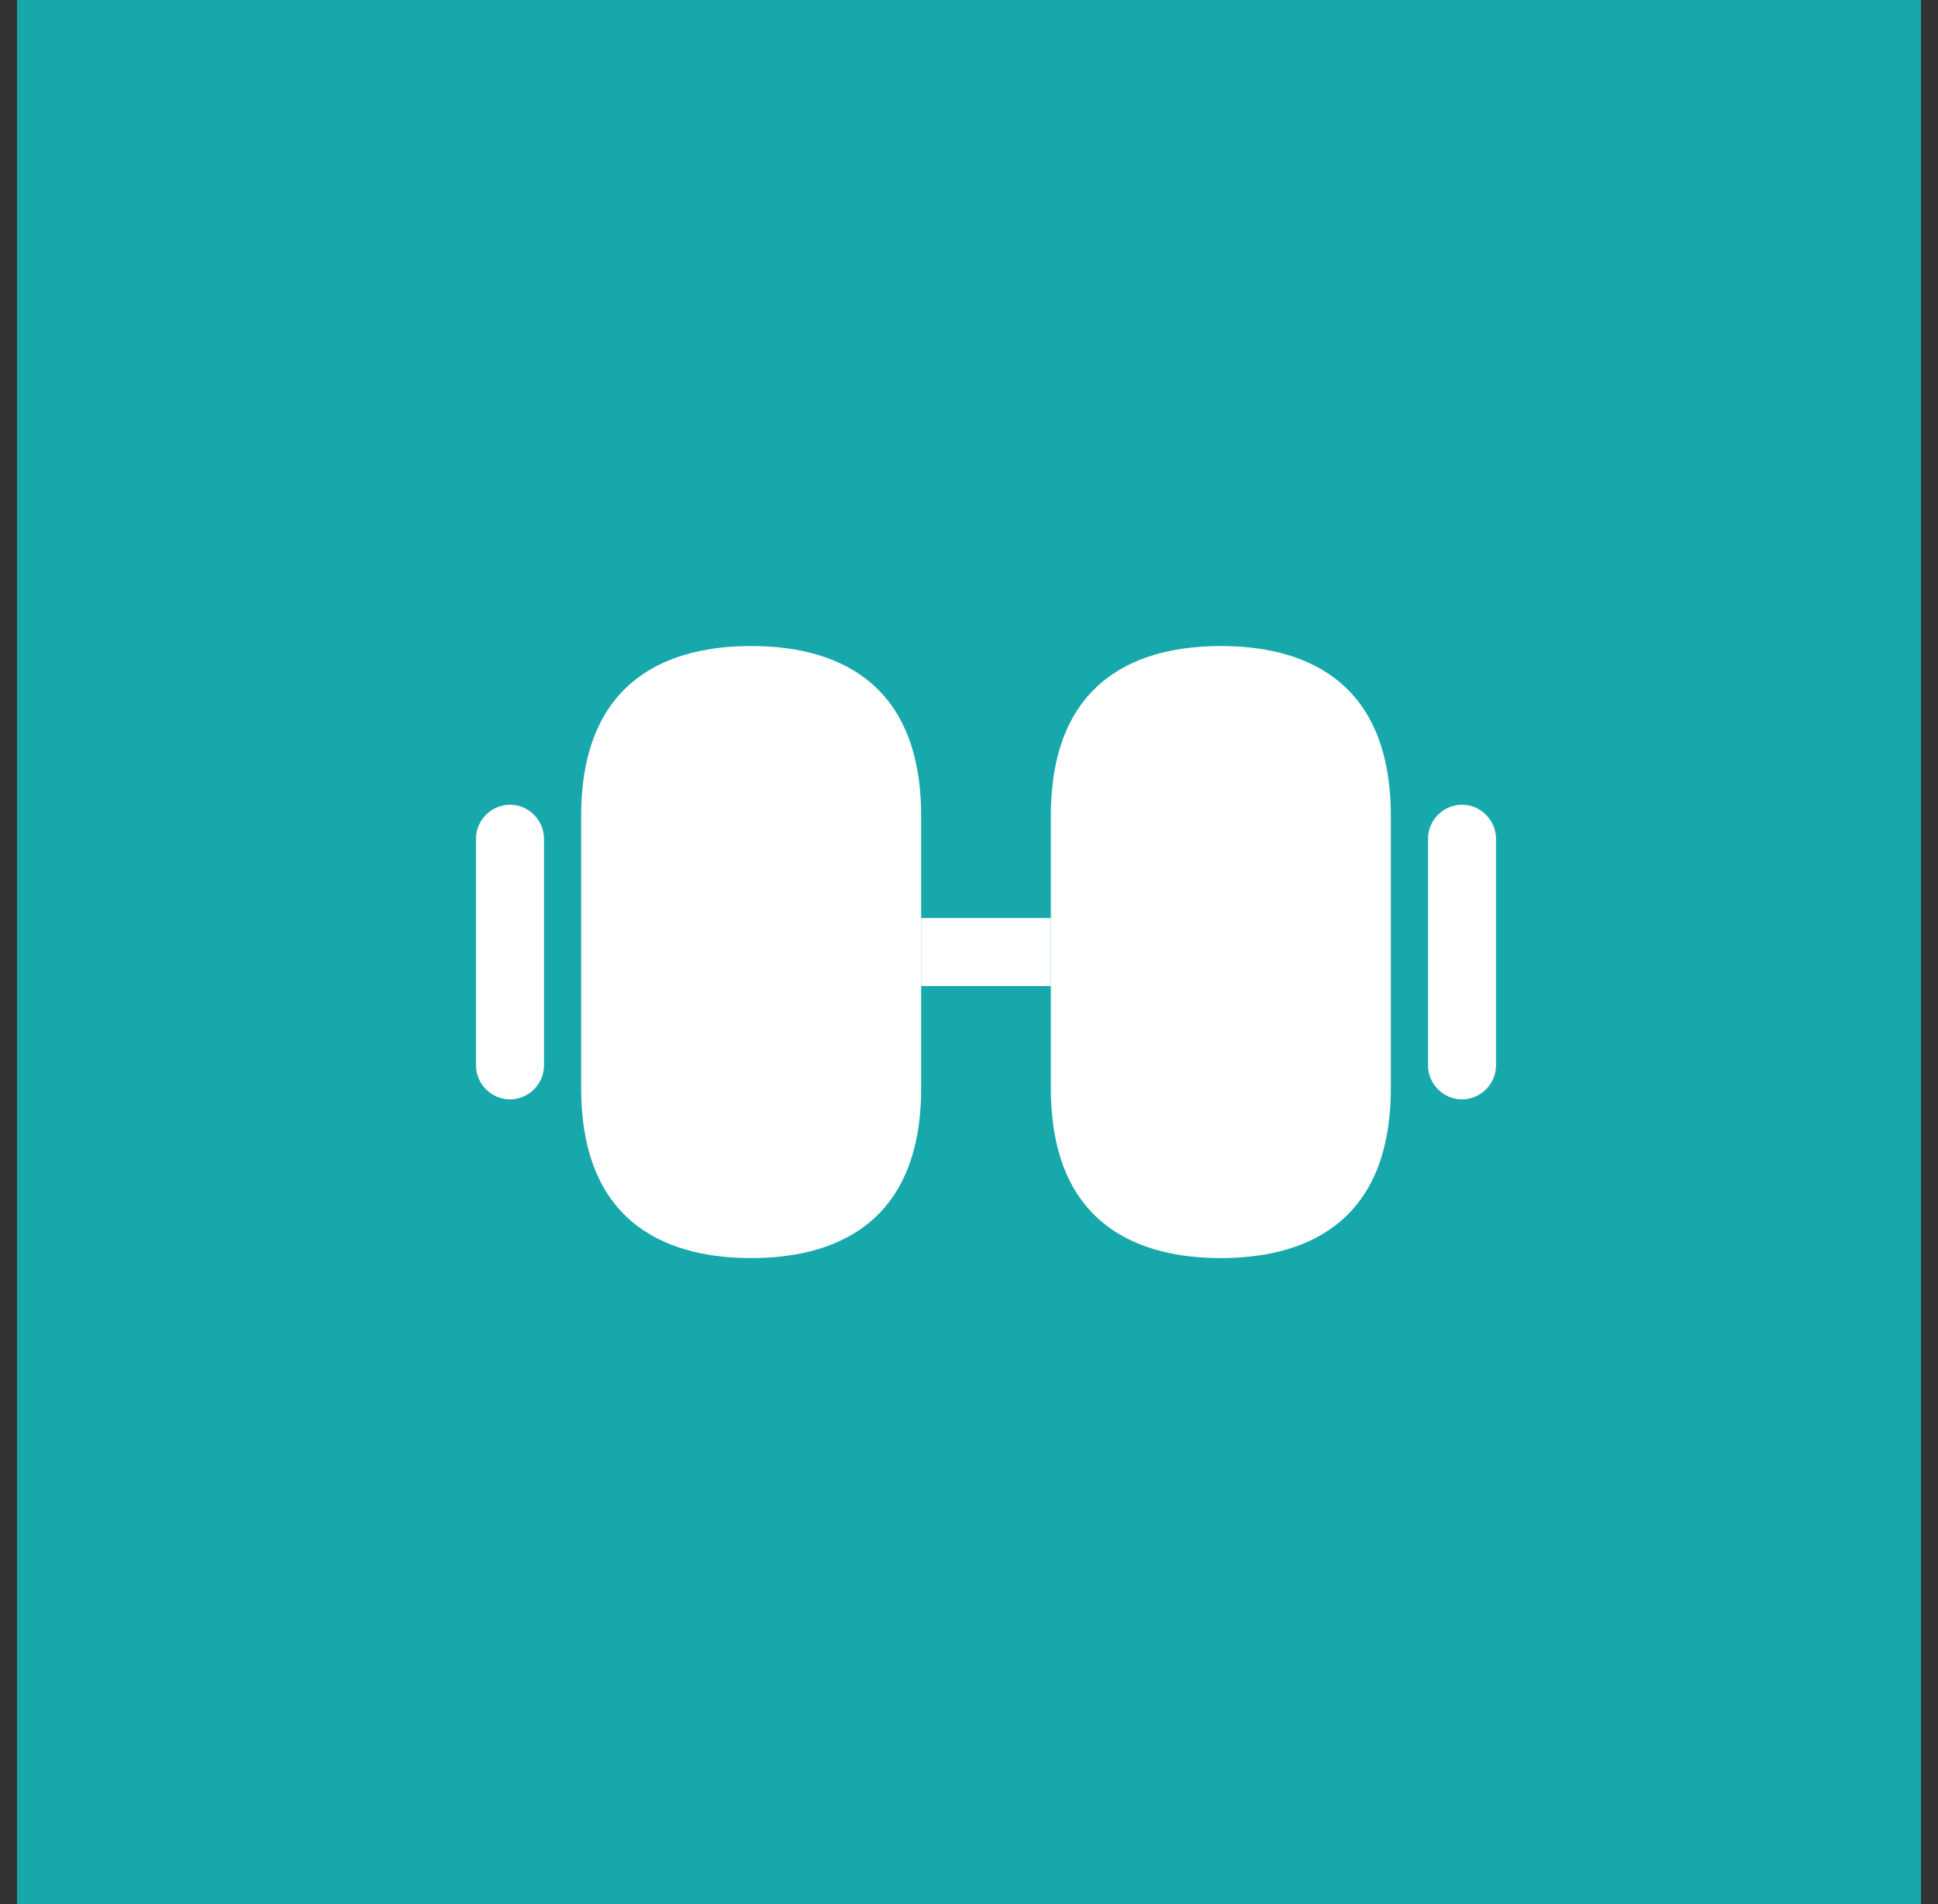
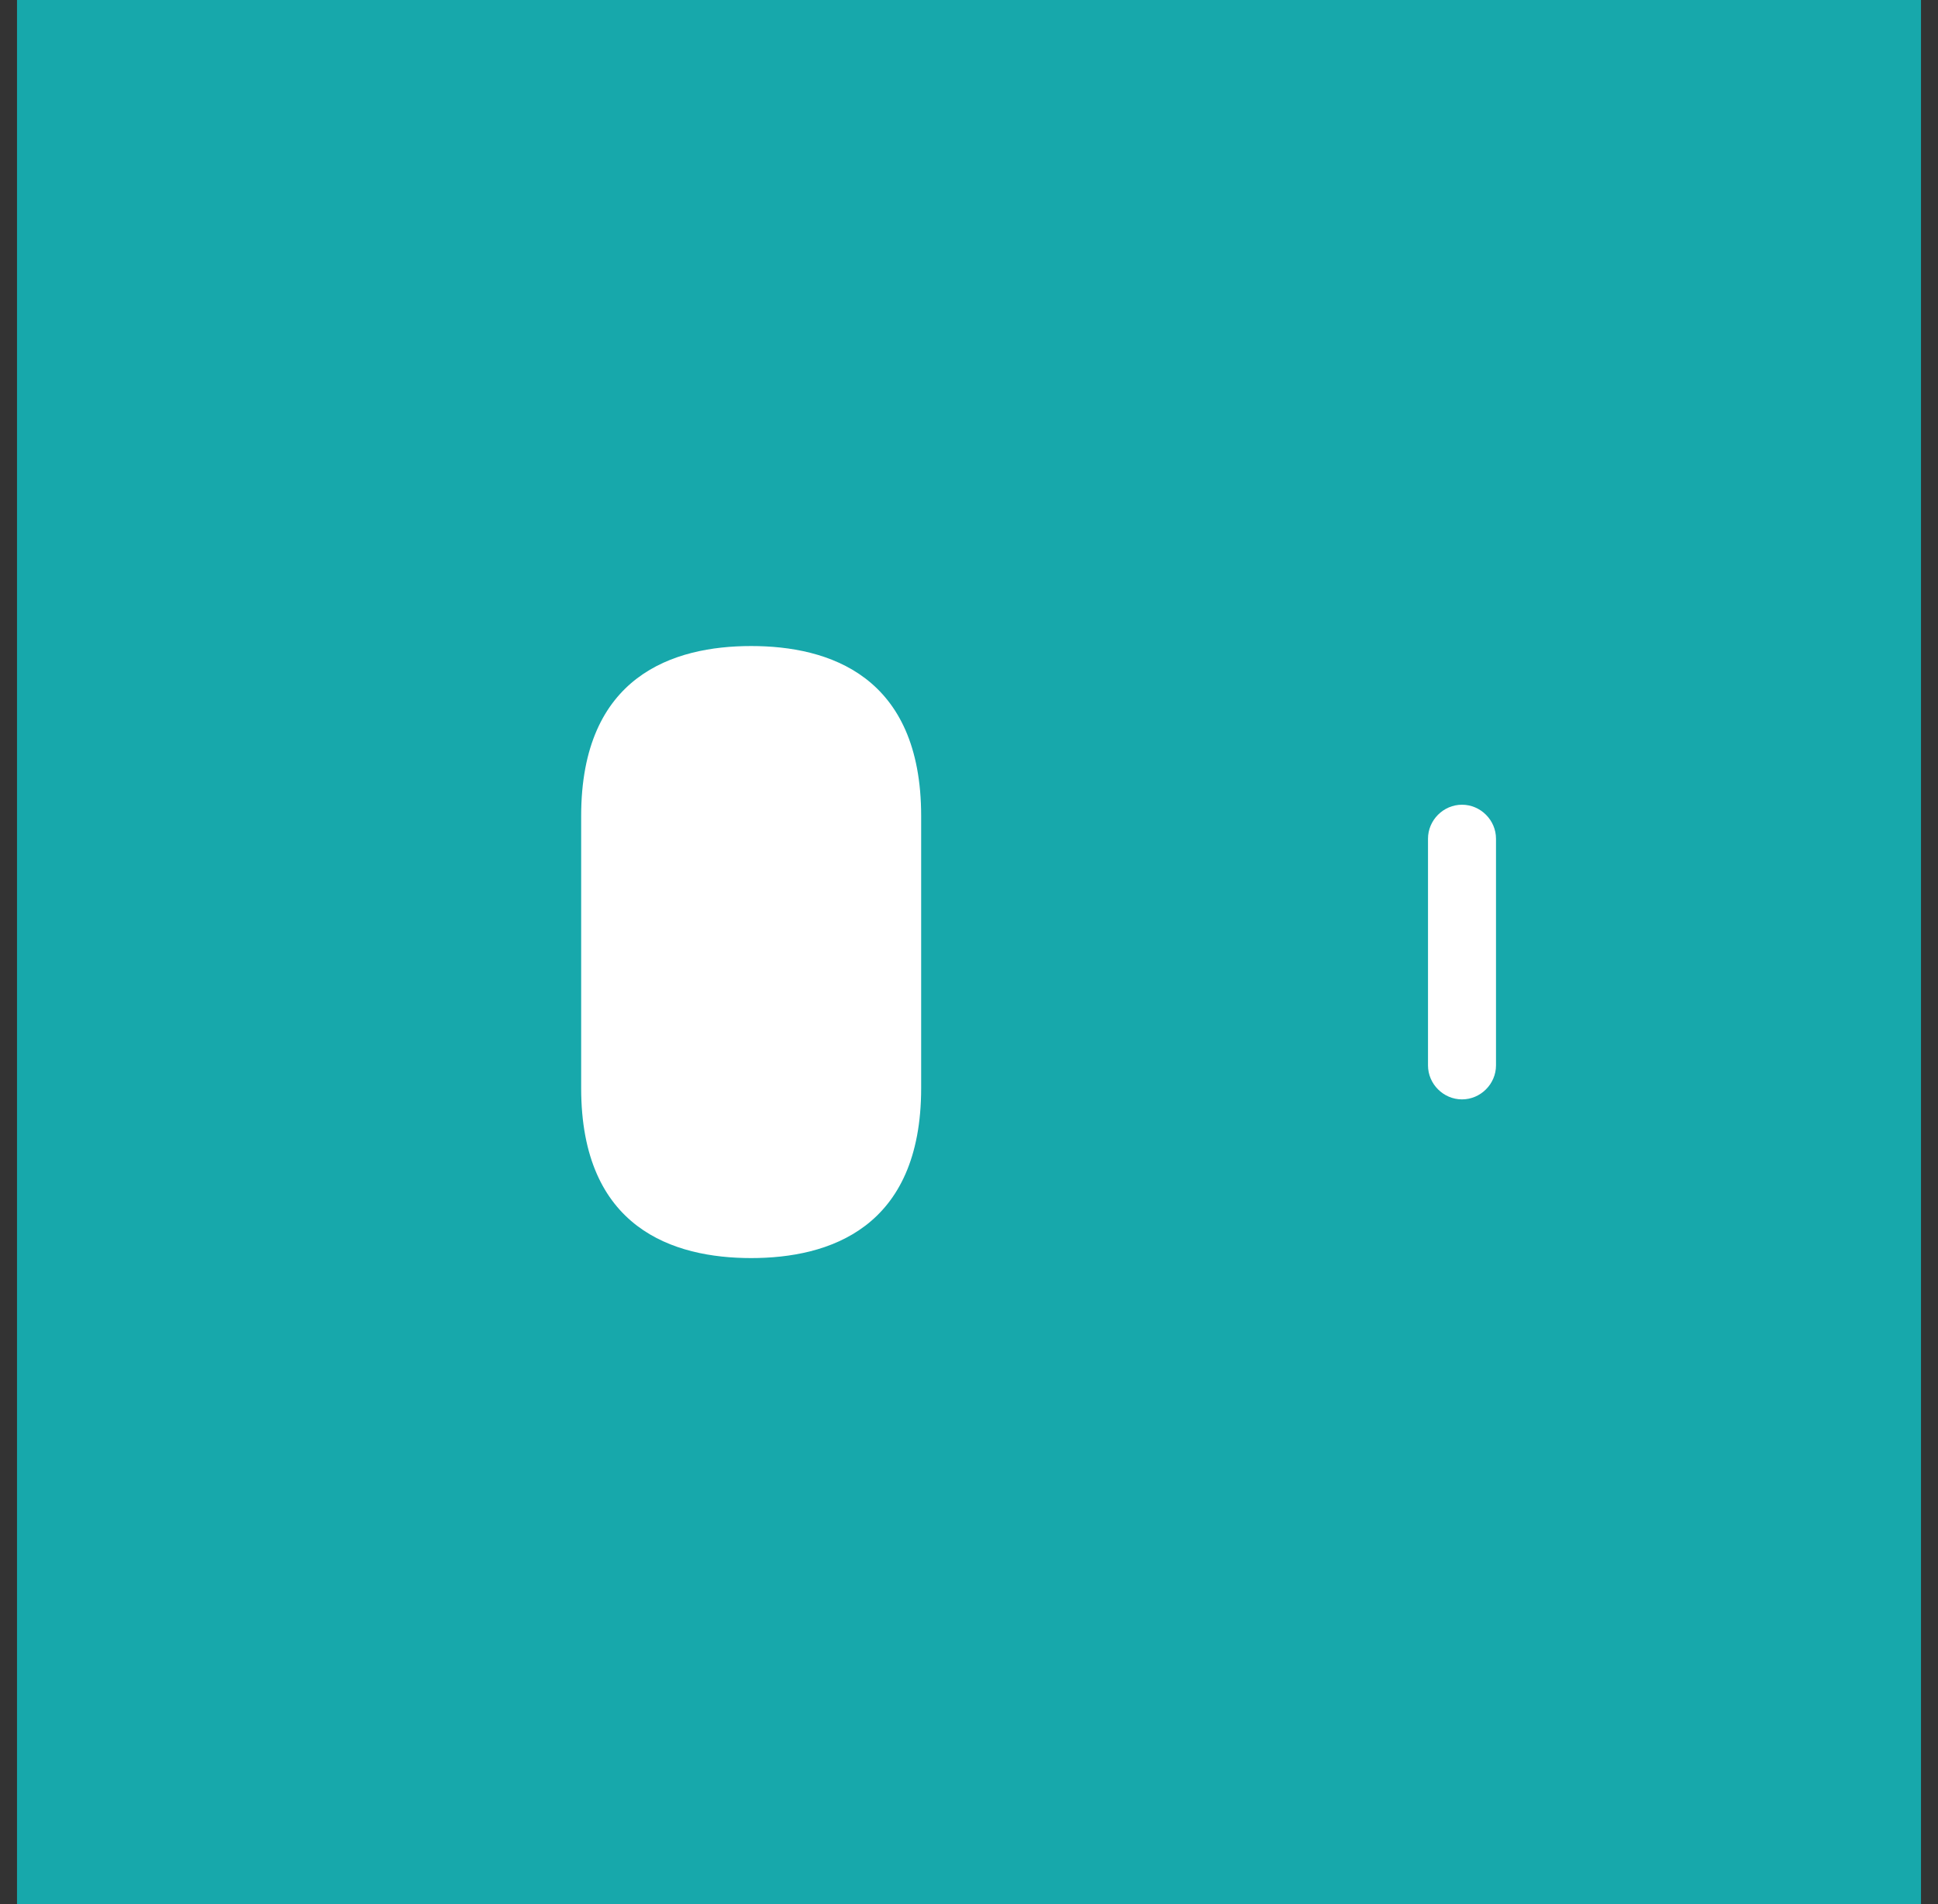
<svg xmlns="http://www.w3.org/2000/svg" width="57" height="56" viewBox="0 0 57 56" fill="none">
  <rect x="0" y="0" width="57" height="56" fill="#333333" stroke="none" />
  <rect x="0.5" width="56" height="56" fill="#17A8AB" />
-   <path d="M35.907 19C33.627 19 30.907 19.867 30.907 24V32C30.907 36.133 33.627 37 35.907 37C38.187 37 40.907 36.133 40.907 32V24C40.907 19.867 38.187 19 35.907 19Z" fill="white" />
  <path d="M22.093 19C19.813 19 17.093 19.867 17.093 24V32C17.093 36.133 19.813 37 22.093 37C24.373 37 27.093 36.133 27.093 32V24C27.093 19.867 24.373 19 22.093 19Z" fill="white" />
-   <path d="M30.907 27H27.093V29H30.907V27Z" fill="white" />
  <path d="M43 32.333C42.453 32.333 42 31.88 42 31.333V24.667C42 24.12 42.453 23.667 43 23.667C43.547 23.667 44 24.12 44 24.667V31.333C44 31.88 43.547 32.333 43 32.333Z" fill="white" />
-   <path d="M15 32.333C14.453 32.333 14 31.88 14 31.333V24.667C14 24.12 14.453 23.667 15 23.667C15.547 23.667 16 24.12 16 24.667V31.333C16 31.88 15.547 32.333 15 32.333Z" fill="white" />
</svg>